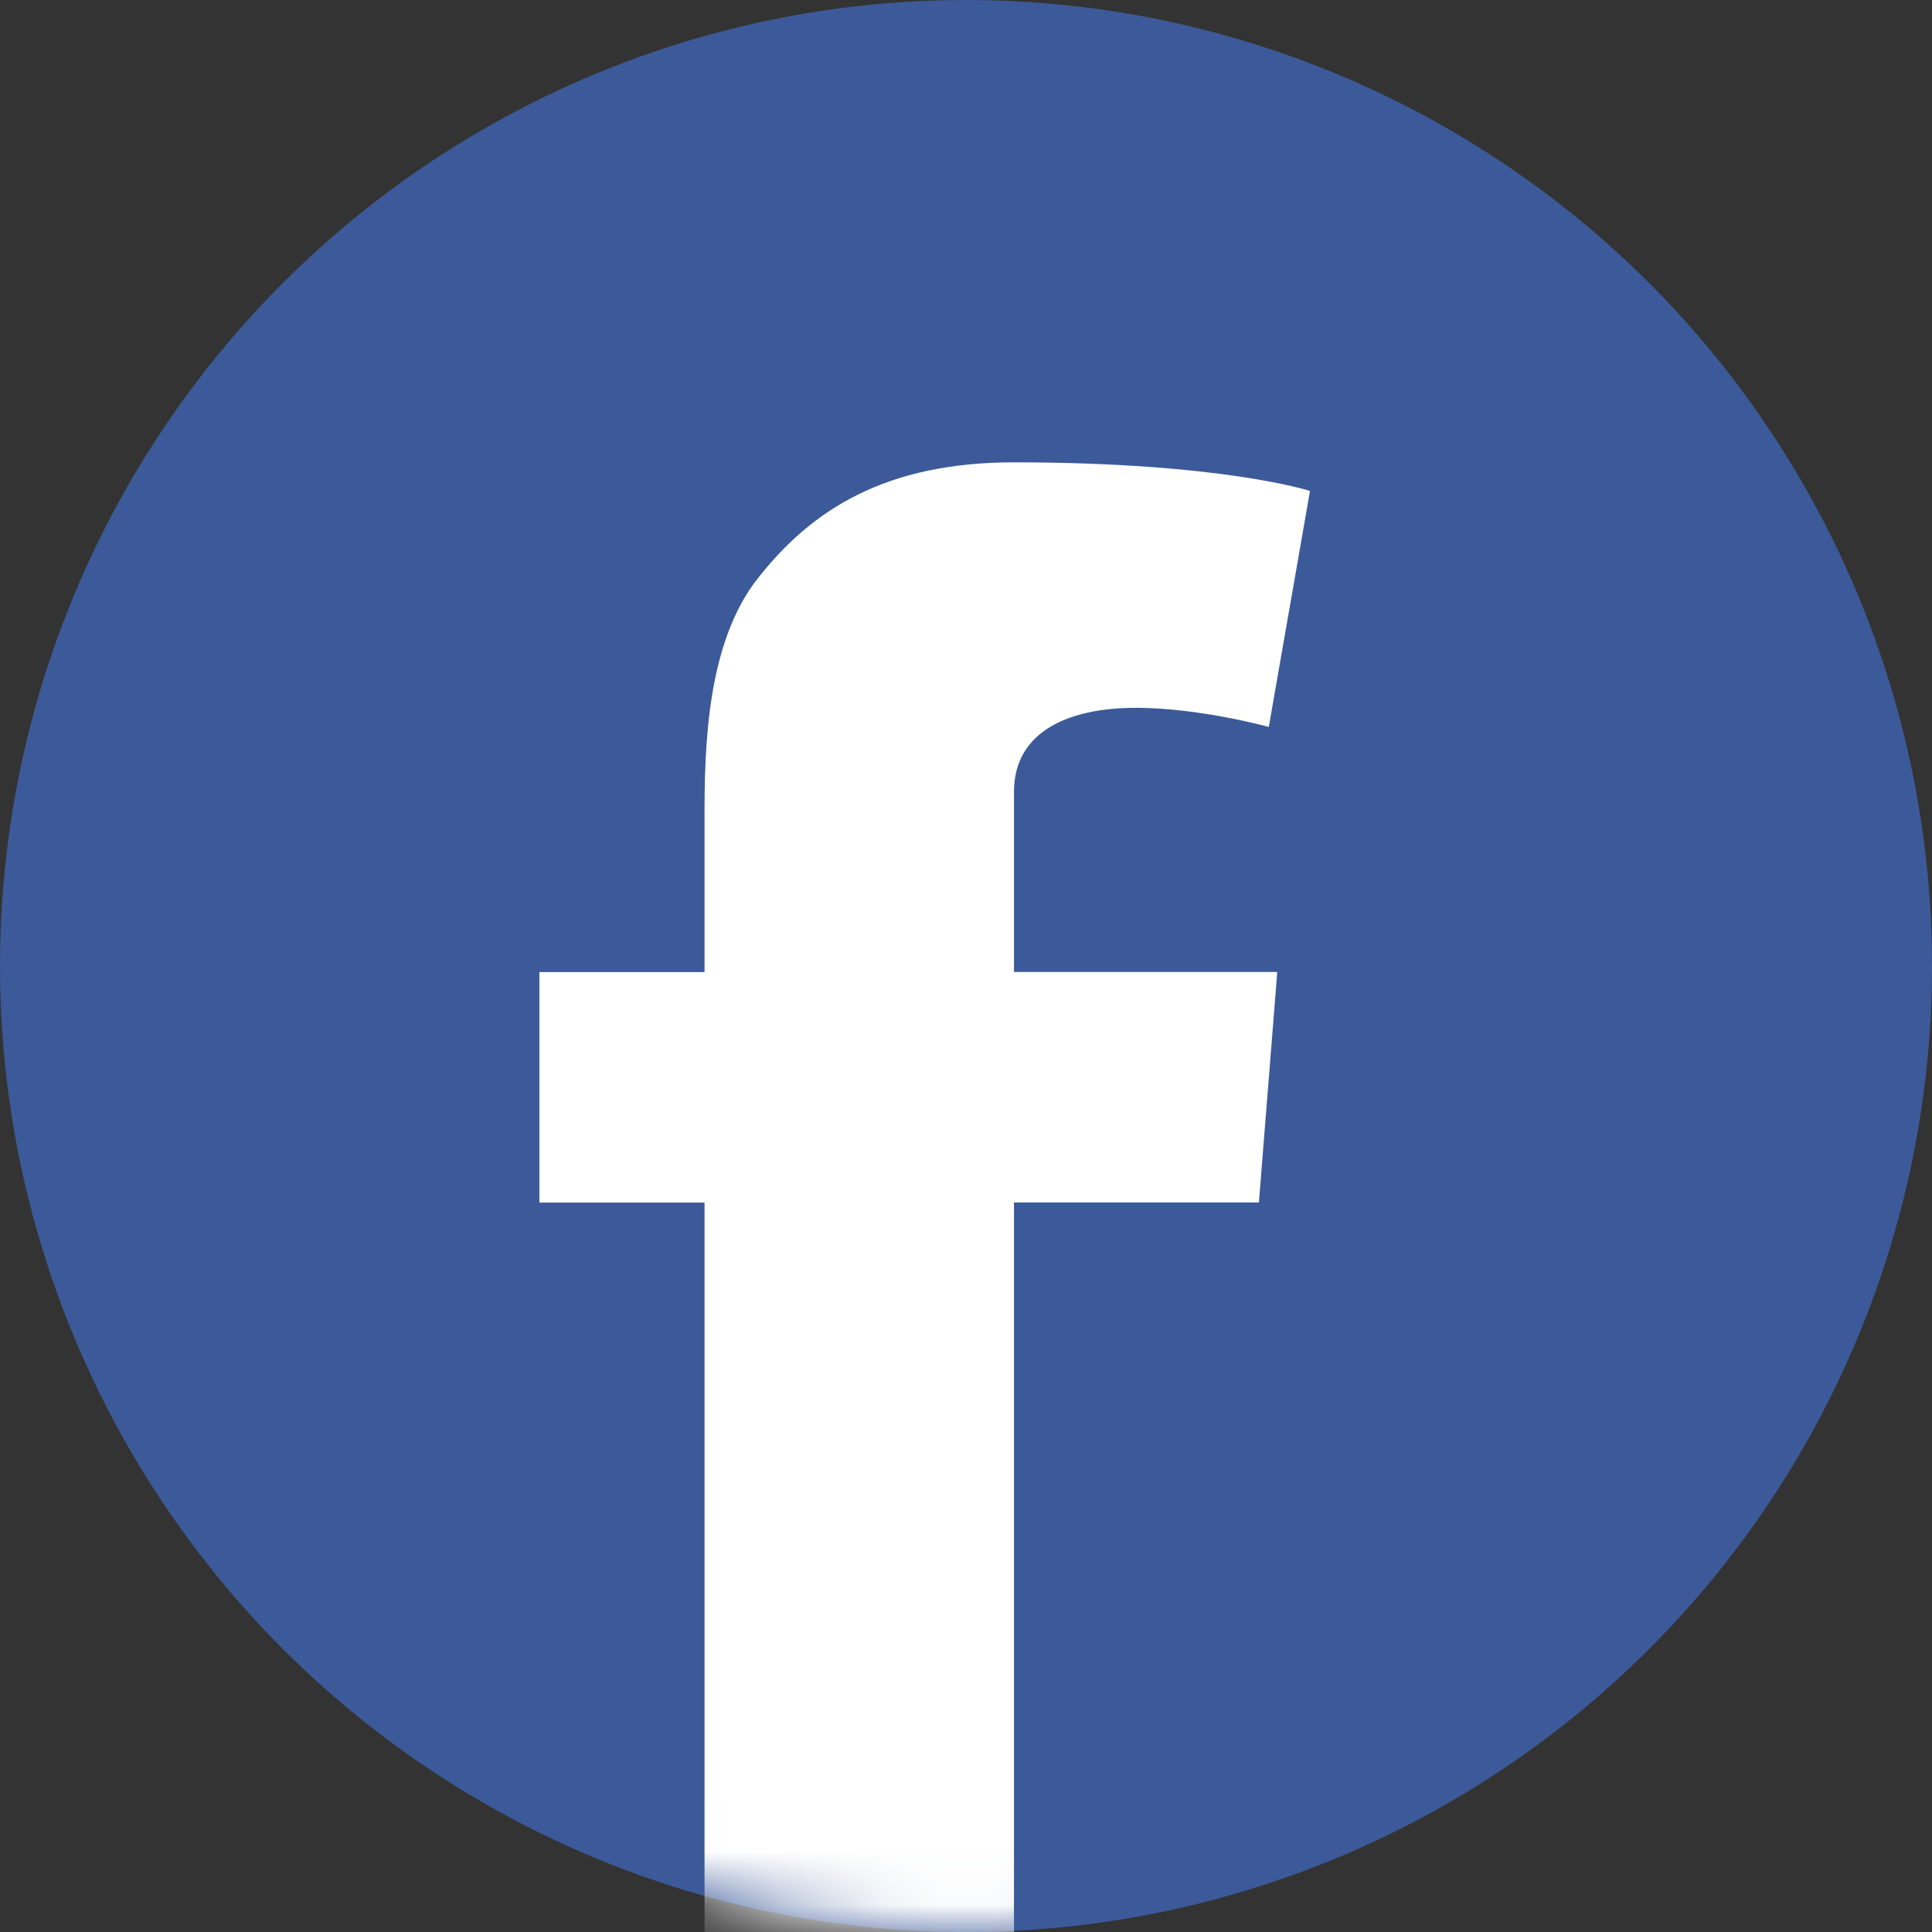
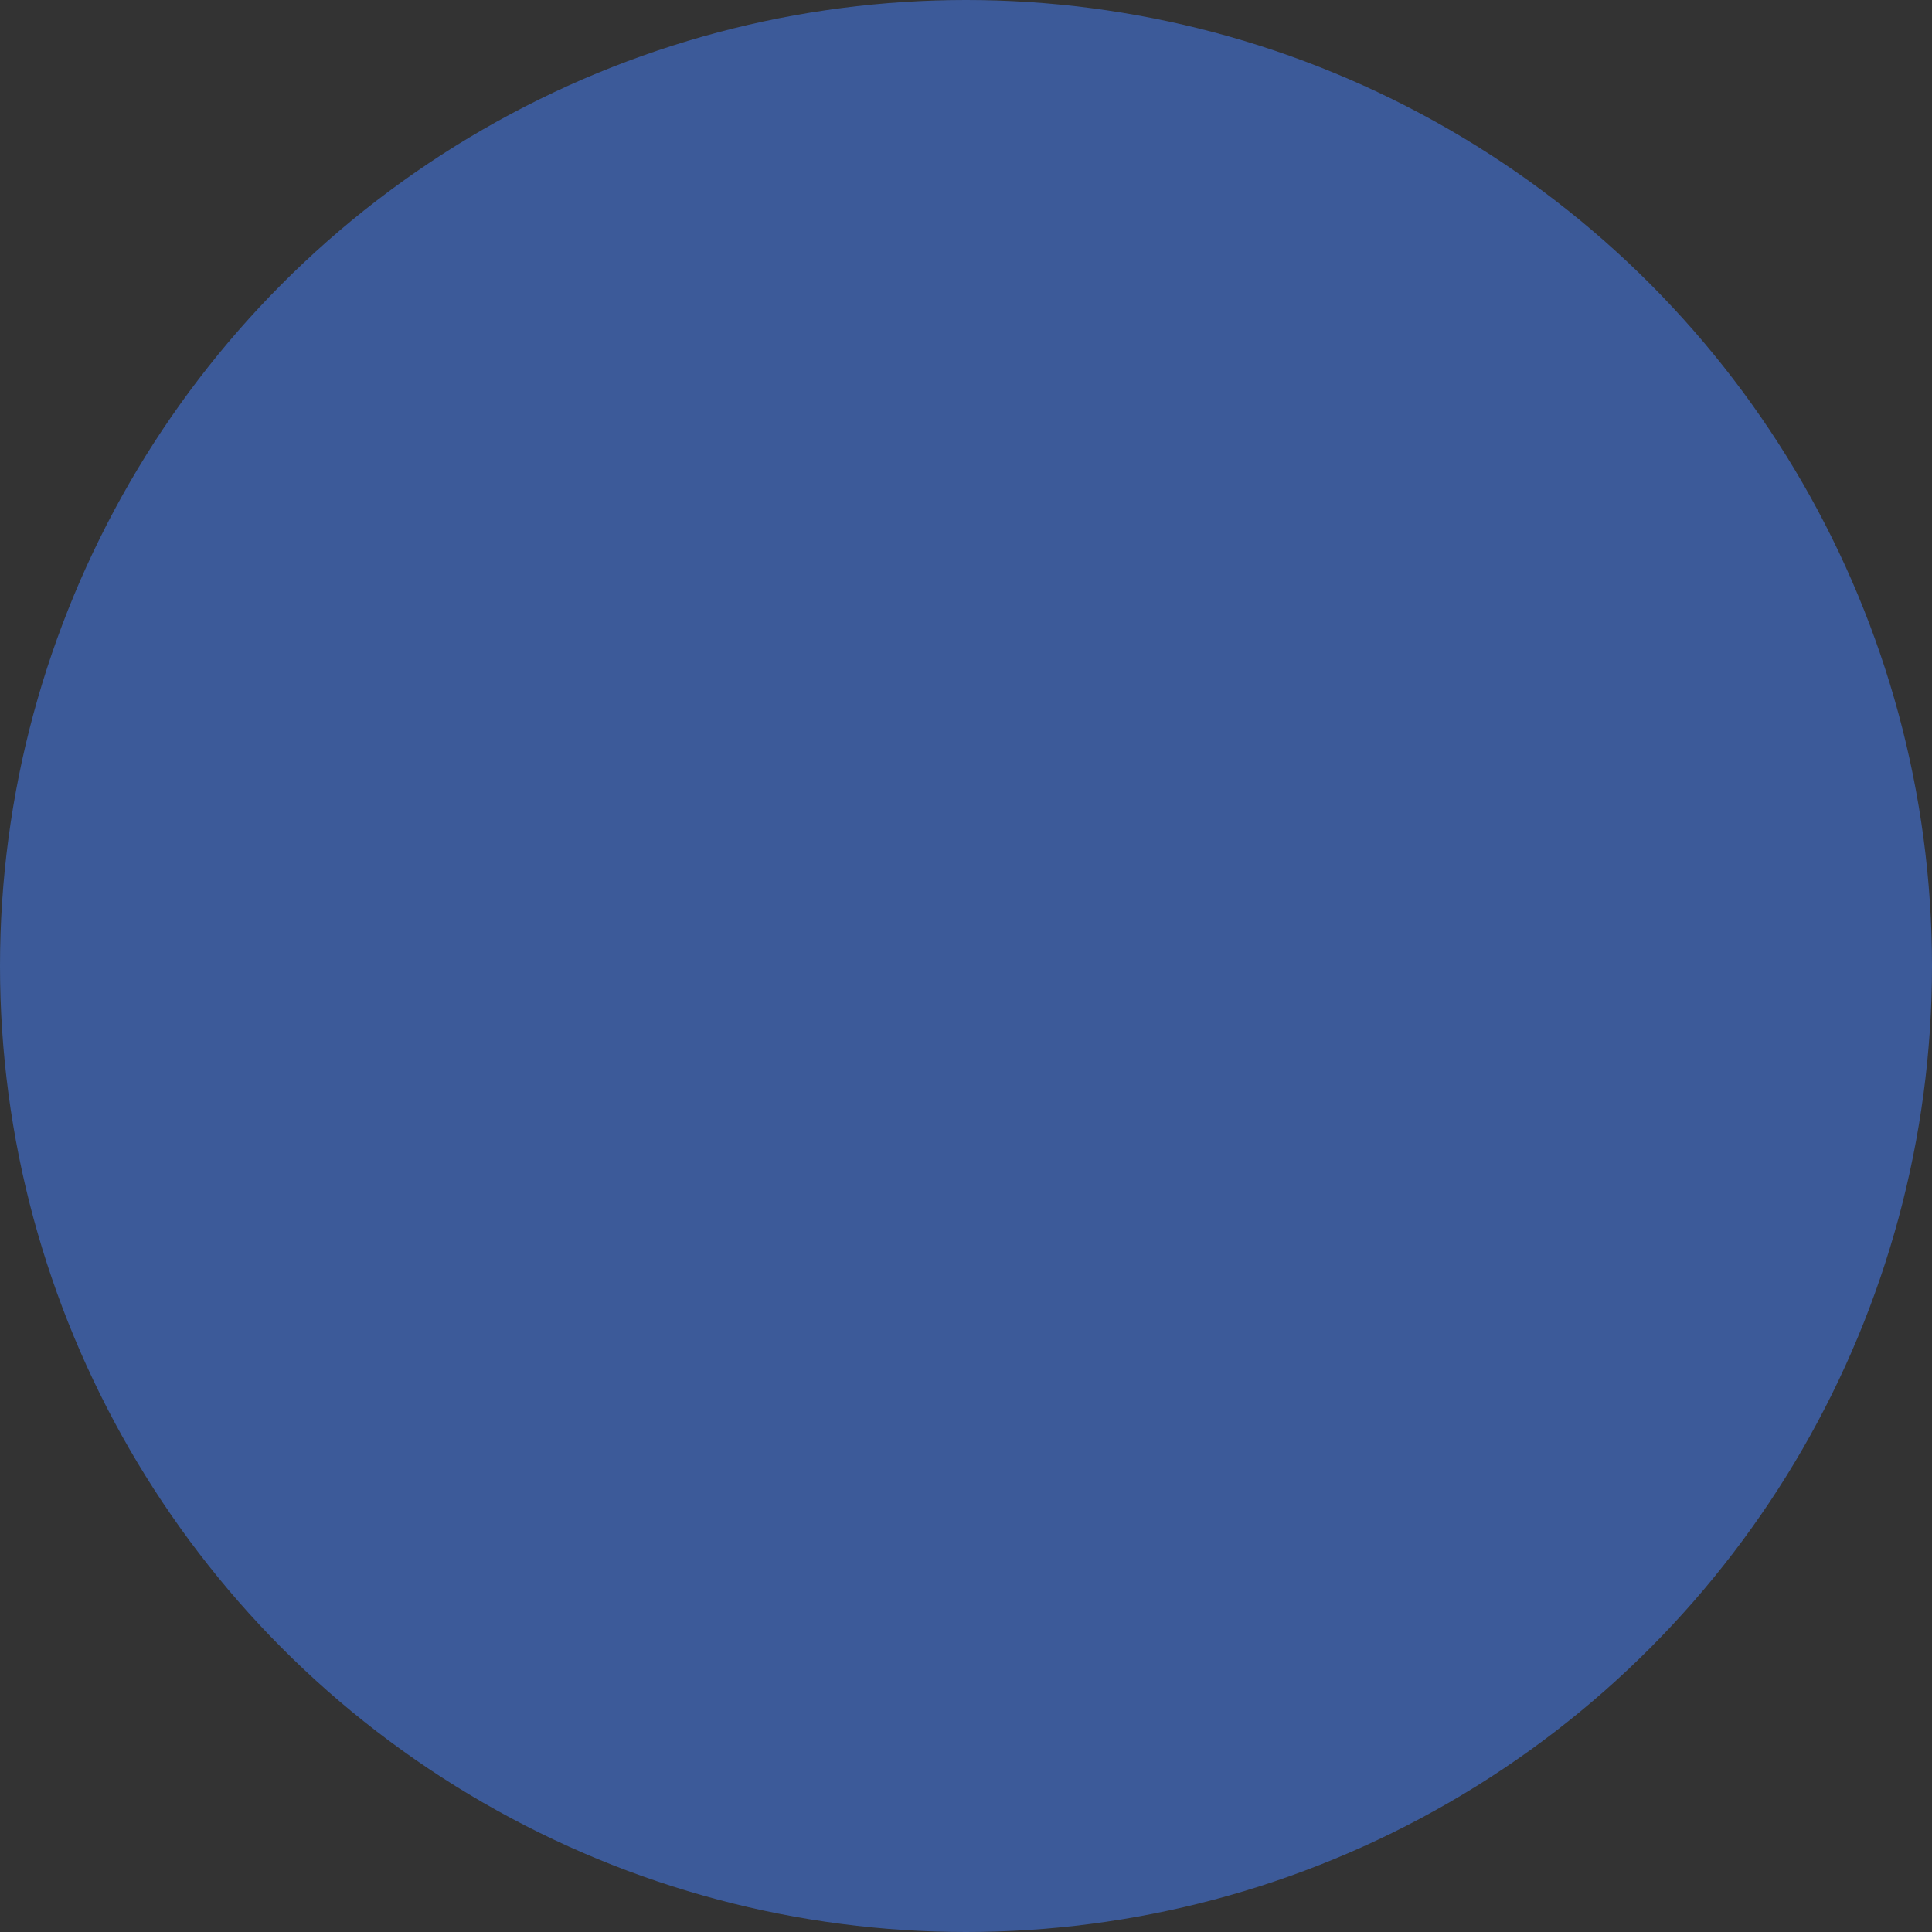
<svg xmlns="http://www.w3.org/2000/svg" width="36" height="36" viewBox="0 0 36 36" fill="none">
  <rect x="0" y="0" width="36" height="36" fill="#333333" stroke="none" />
  <circle cx="18" cy="18" r="18" fill="#3C5A99" />
  <mask id="mask0" mask-type="alpha" maskUnits="userSpaceOnUse" x="0" y="0" width="36" height="36">
-     <circle cx="18" cy="18" r="18" fill="#3C5A99" />
-   </mask>
+     </mask>
  <g mask="url(#mask0)">
-     <path d="M10.051 18.113H13.128V16.766V15.446V15.226C13.128 13.956 13.161 11.992 14.12 10.778C15.13 9.489 16.512 8.615 18.894 8.615C22.775 8.615 24.41 9.148 24.41 9.148L23.642 13.546C23.642 13.546 22.359 13.189 21.162 13.189C19.964 13.189 18.894 13.6 18.894 14.756V15.224V16.764V18.111H23.8L23.458 22.406H18.894V37.331H13.128V22.408H10.051V18.113Z" fill="white" />
-   </g>
+     </g>
</svg>